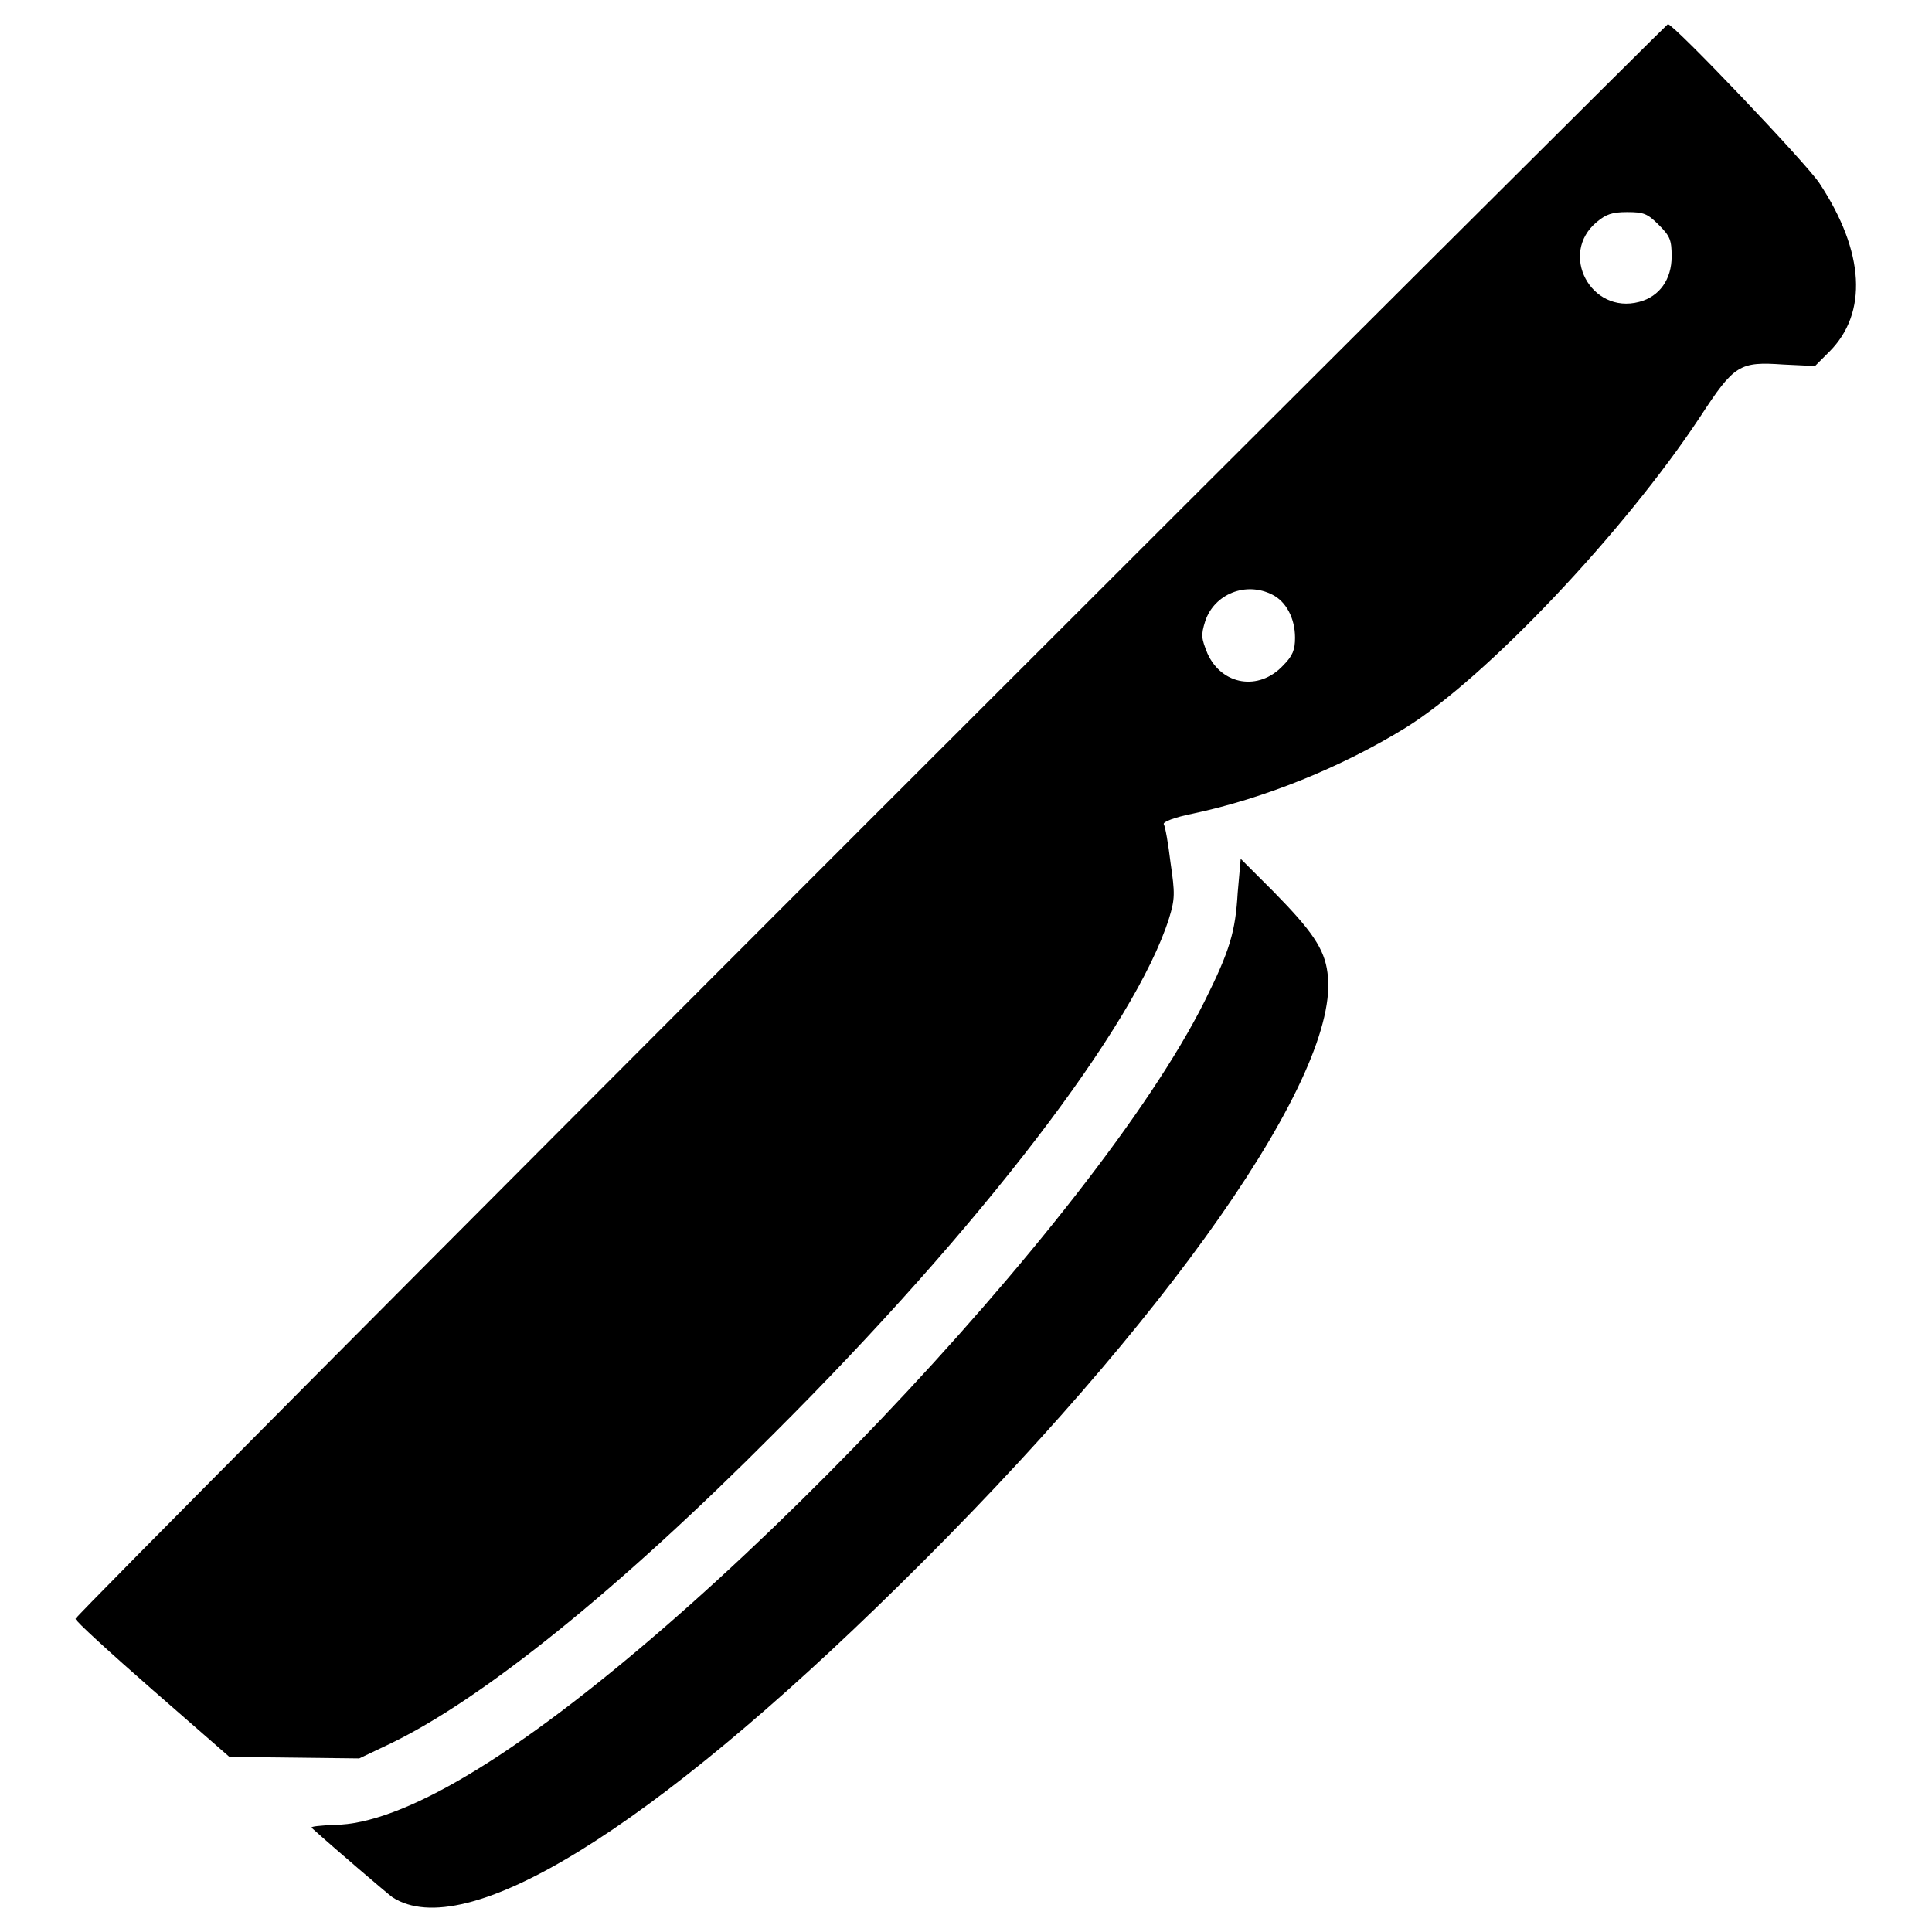
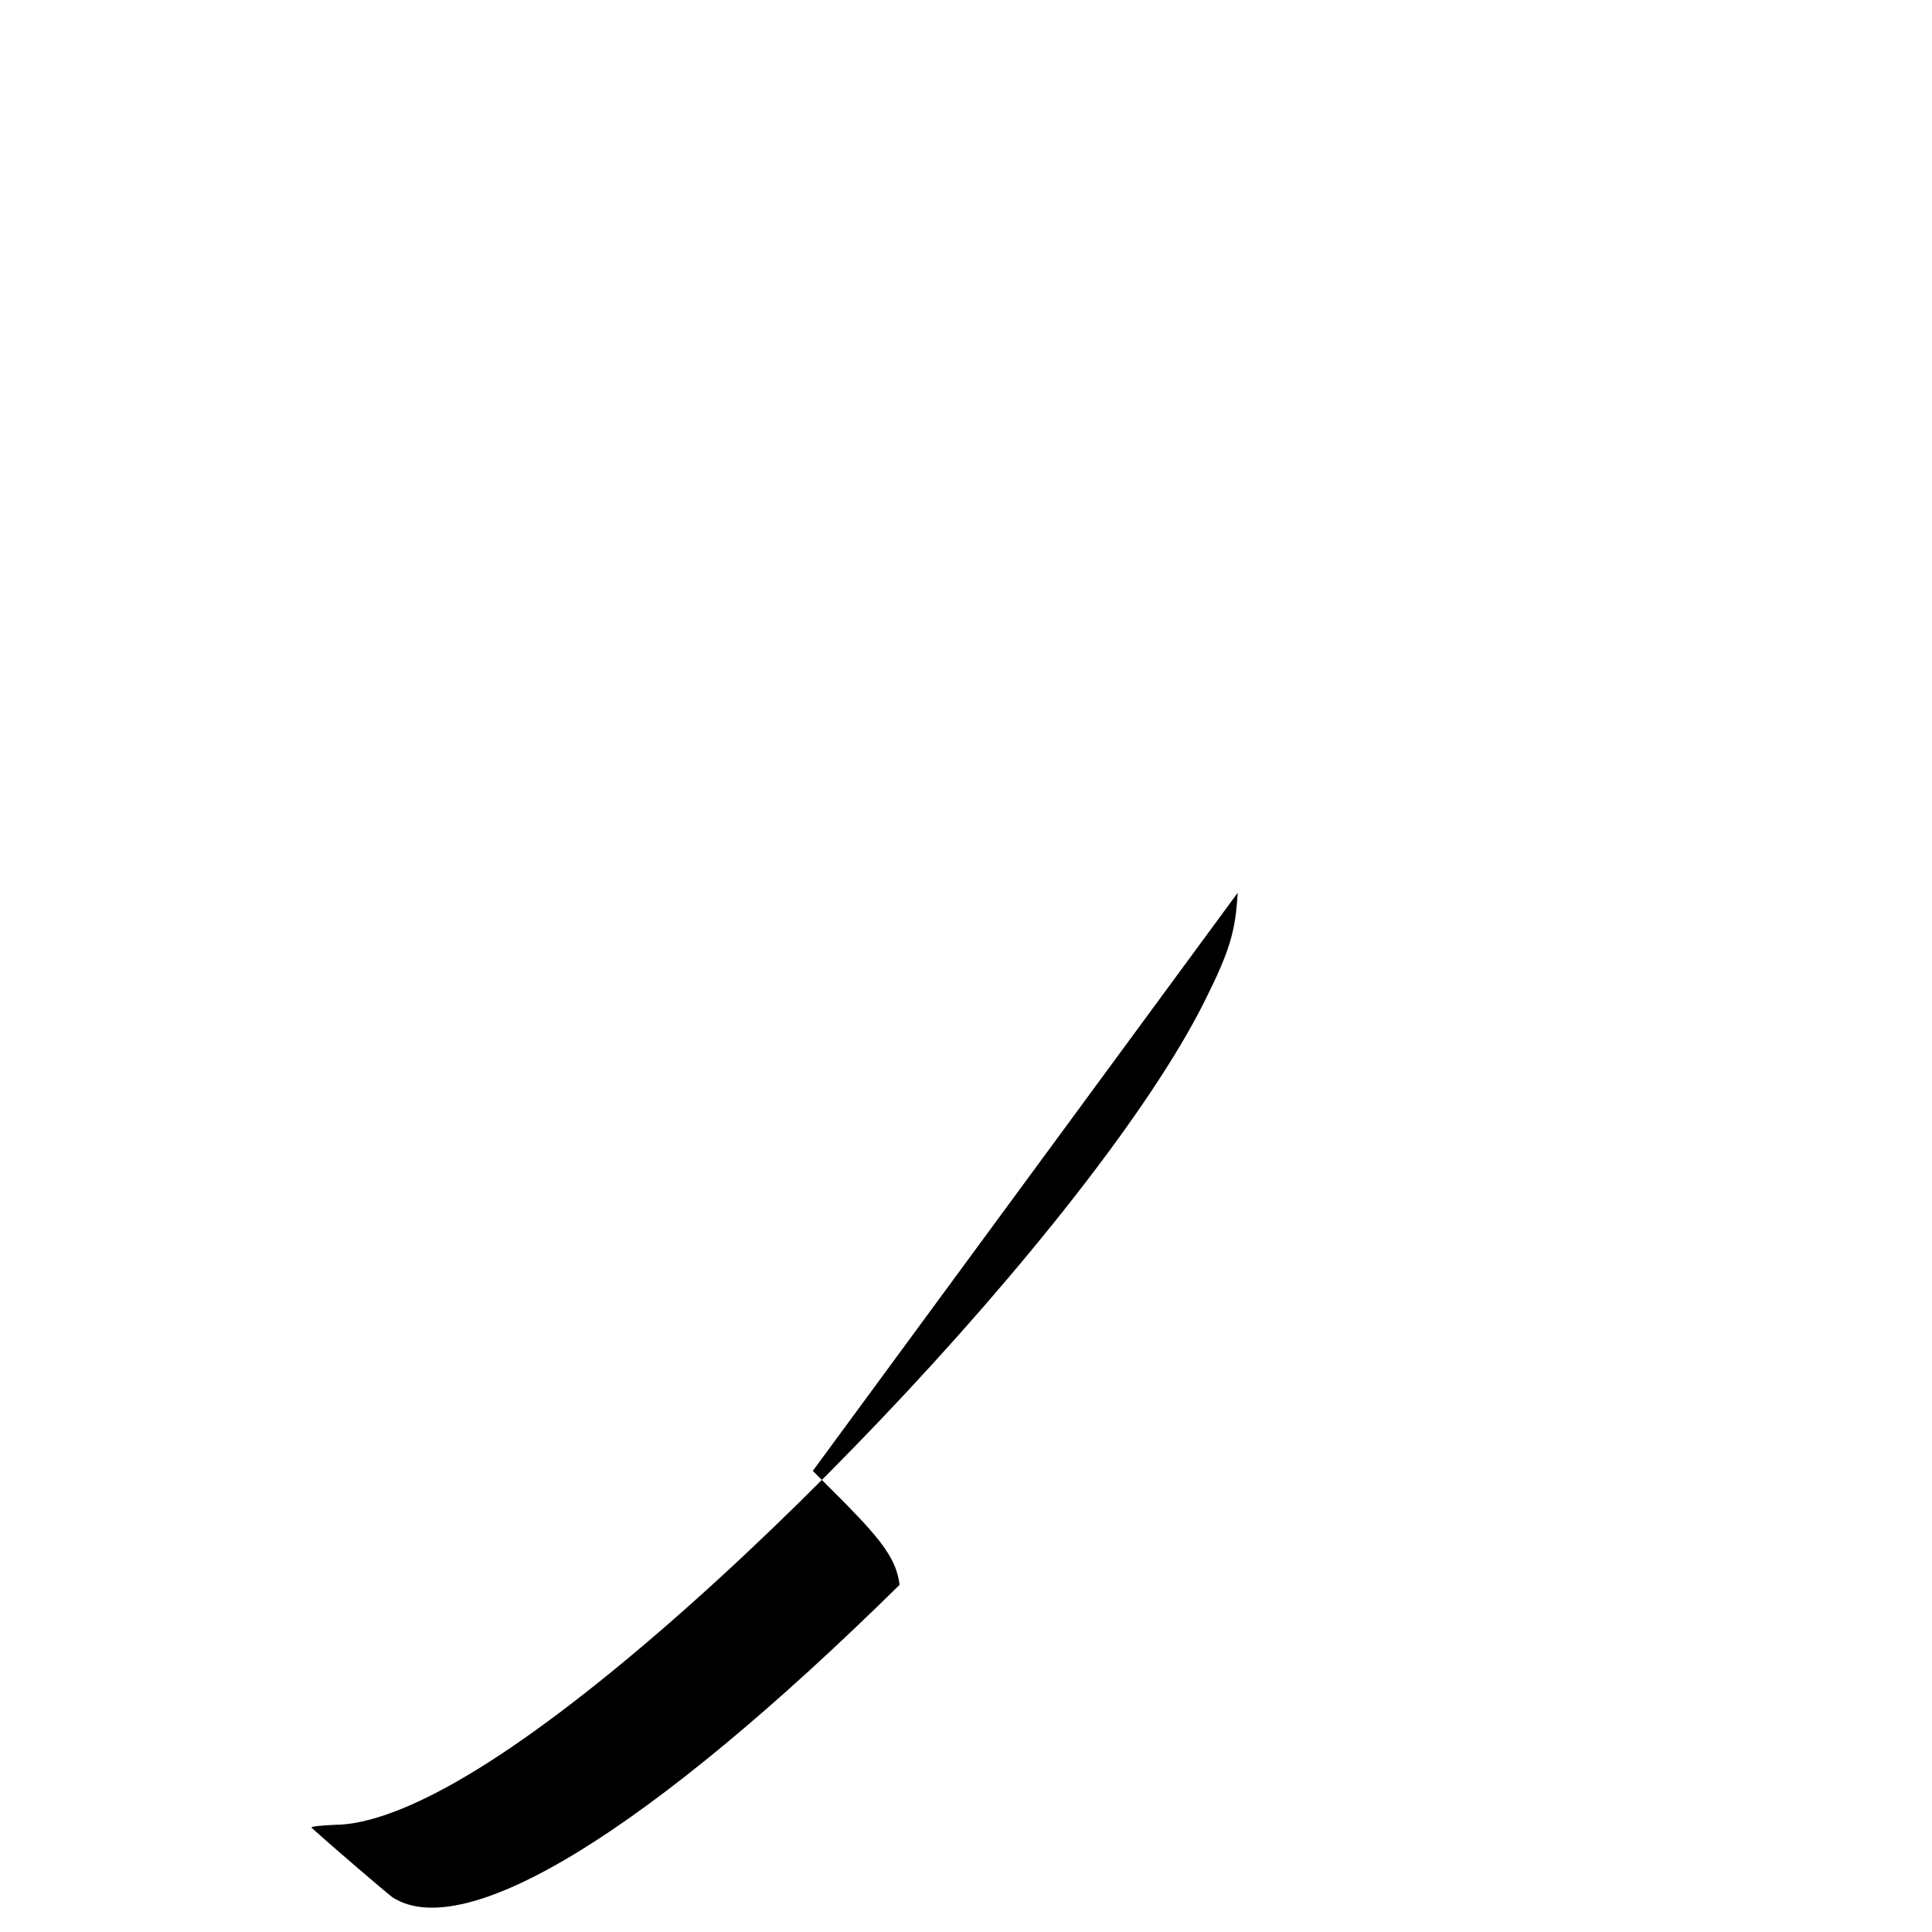
<svg xmlns="http://www.w3.org/2000/svg" version="1.1" x="0px" y="0px" viewBox="0 0 256 256" enable-background="new 0 0 256 256" xml:space="preserve">
  <g>
    <g>
      <g>
-         <path fill="#000000" d="M115.3,108.6C57.4,166.5,10,214.2,10,214.5c0,0.3,4.6,4.5,10.2,9.4l10.2,8.9l8.6,0.1l8.6,0.1l4.2-2C64,225.1,82,210.6,102.5,190c27.4-27.3,47.9-54.1,52.4-68.3c0.8-2.6,0.8-3.3,0.2-7.4c-0.3-2.5-0.7-4.8-0.9-5.1c-0.1-0.3,1.4-0.9,3.9-1.4c9.4-2,19.6-6.1,28.2-11.4c10.6-6.6,28.9-25.9,39-41.2c4.5-6.9,5.2-7.3,11-6.9l4.2,0.2l1.9-1.9c5.1-5.1,4.7-13.2-1.3-22.3c-1.6-2.5-19.3-21.1-20.1-21.1C220.9,3.2,173.3,50.6,115.3,108.6z M219.8,29.8c1.5,1.5,1.7,2,1.7,4.2c0,3-1.6,5.3-4.3,6c-6.4,1.7-10.7-6.4-5.6-10.6c1.2-1,2-1.3,4-1.3C217.8,28.1,218.3,28.3,219.8,29.8z M168.6,78.8c1.8,0.9,3,3.1,3,5.7c0,1.6-0.3,2.4-1.6,3.7c-3.2,3.4-8.1,2.6-10-1.6c-0.8-2-0.9-2.4-0.3-4.3C160.9,78.7,165.1,77,168.6,78.8z" />
-         <path fill="#000000" d="M164,118.3c-0.3,5.1-1,7.6-4.4,14.4c-14.5,29-67.3,84.5-97.6,102.5c-7.2,4.3-13.3,6.6-17.7,6.6c-1.8,0.1-3.2,0.2-3,0.4c3.1,2.8,9.9,8.6,10.7,9.2c9.6,6.2,34-8.7,67.2-41.4c35.6-35,58.6-67.9,56.7-81.1c-0.4-3.2-2.1-5.6-7.1-10.7l-4.4-4.4L164,118.3z" />
+         <path fill="#000000" d="M164,118.3c-0.3,5.1-1,7.6-4.4,14.4c-14.5,29-67.3,84.5-97.6,102.5c-7.2,4.3-13.3,6.6-17.7,6.6c-1.8,0.1-3.2,0.2-3,0.4c3.1,2.8,9.9,8.6,10.7,9.2c9.6,6.2,34-8.7,67.2-41.4c-0.4-3.2-2.1-5.6-7.1-10.7l-4.4-4.4L164,118.3z" />
      </g>
    </g>
  </g>
</svg>